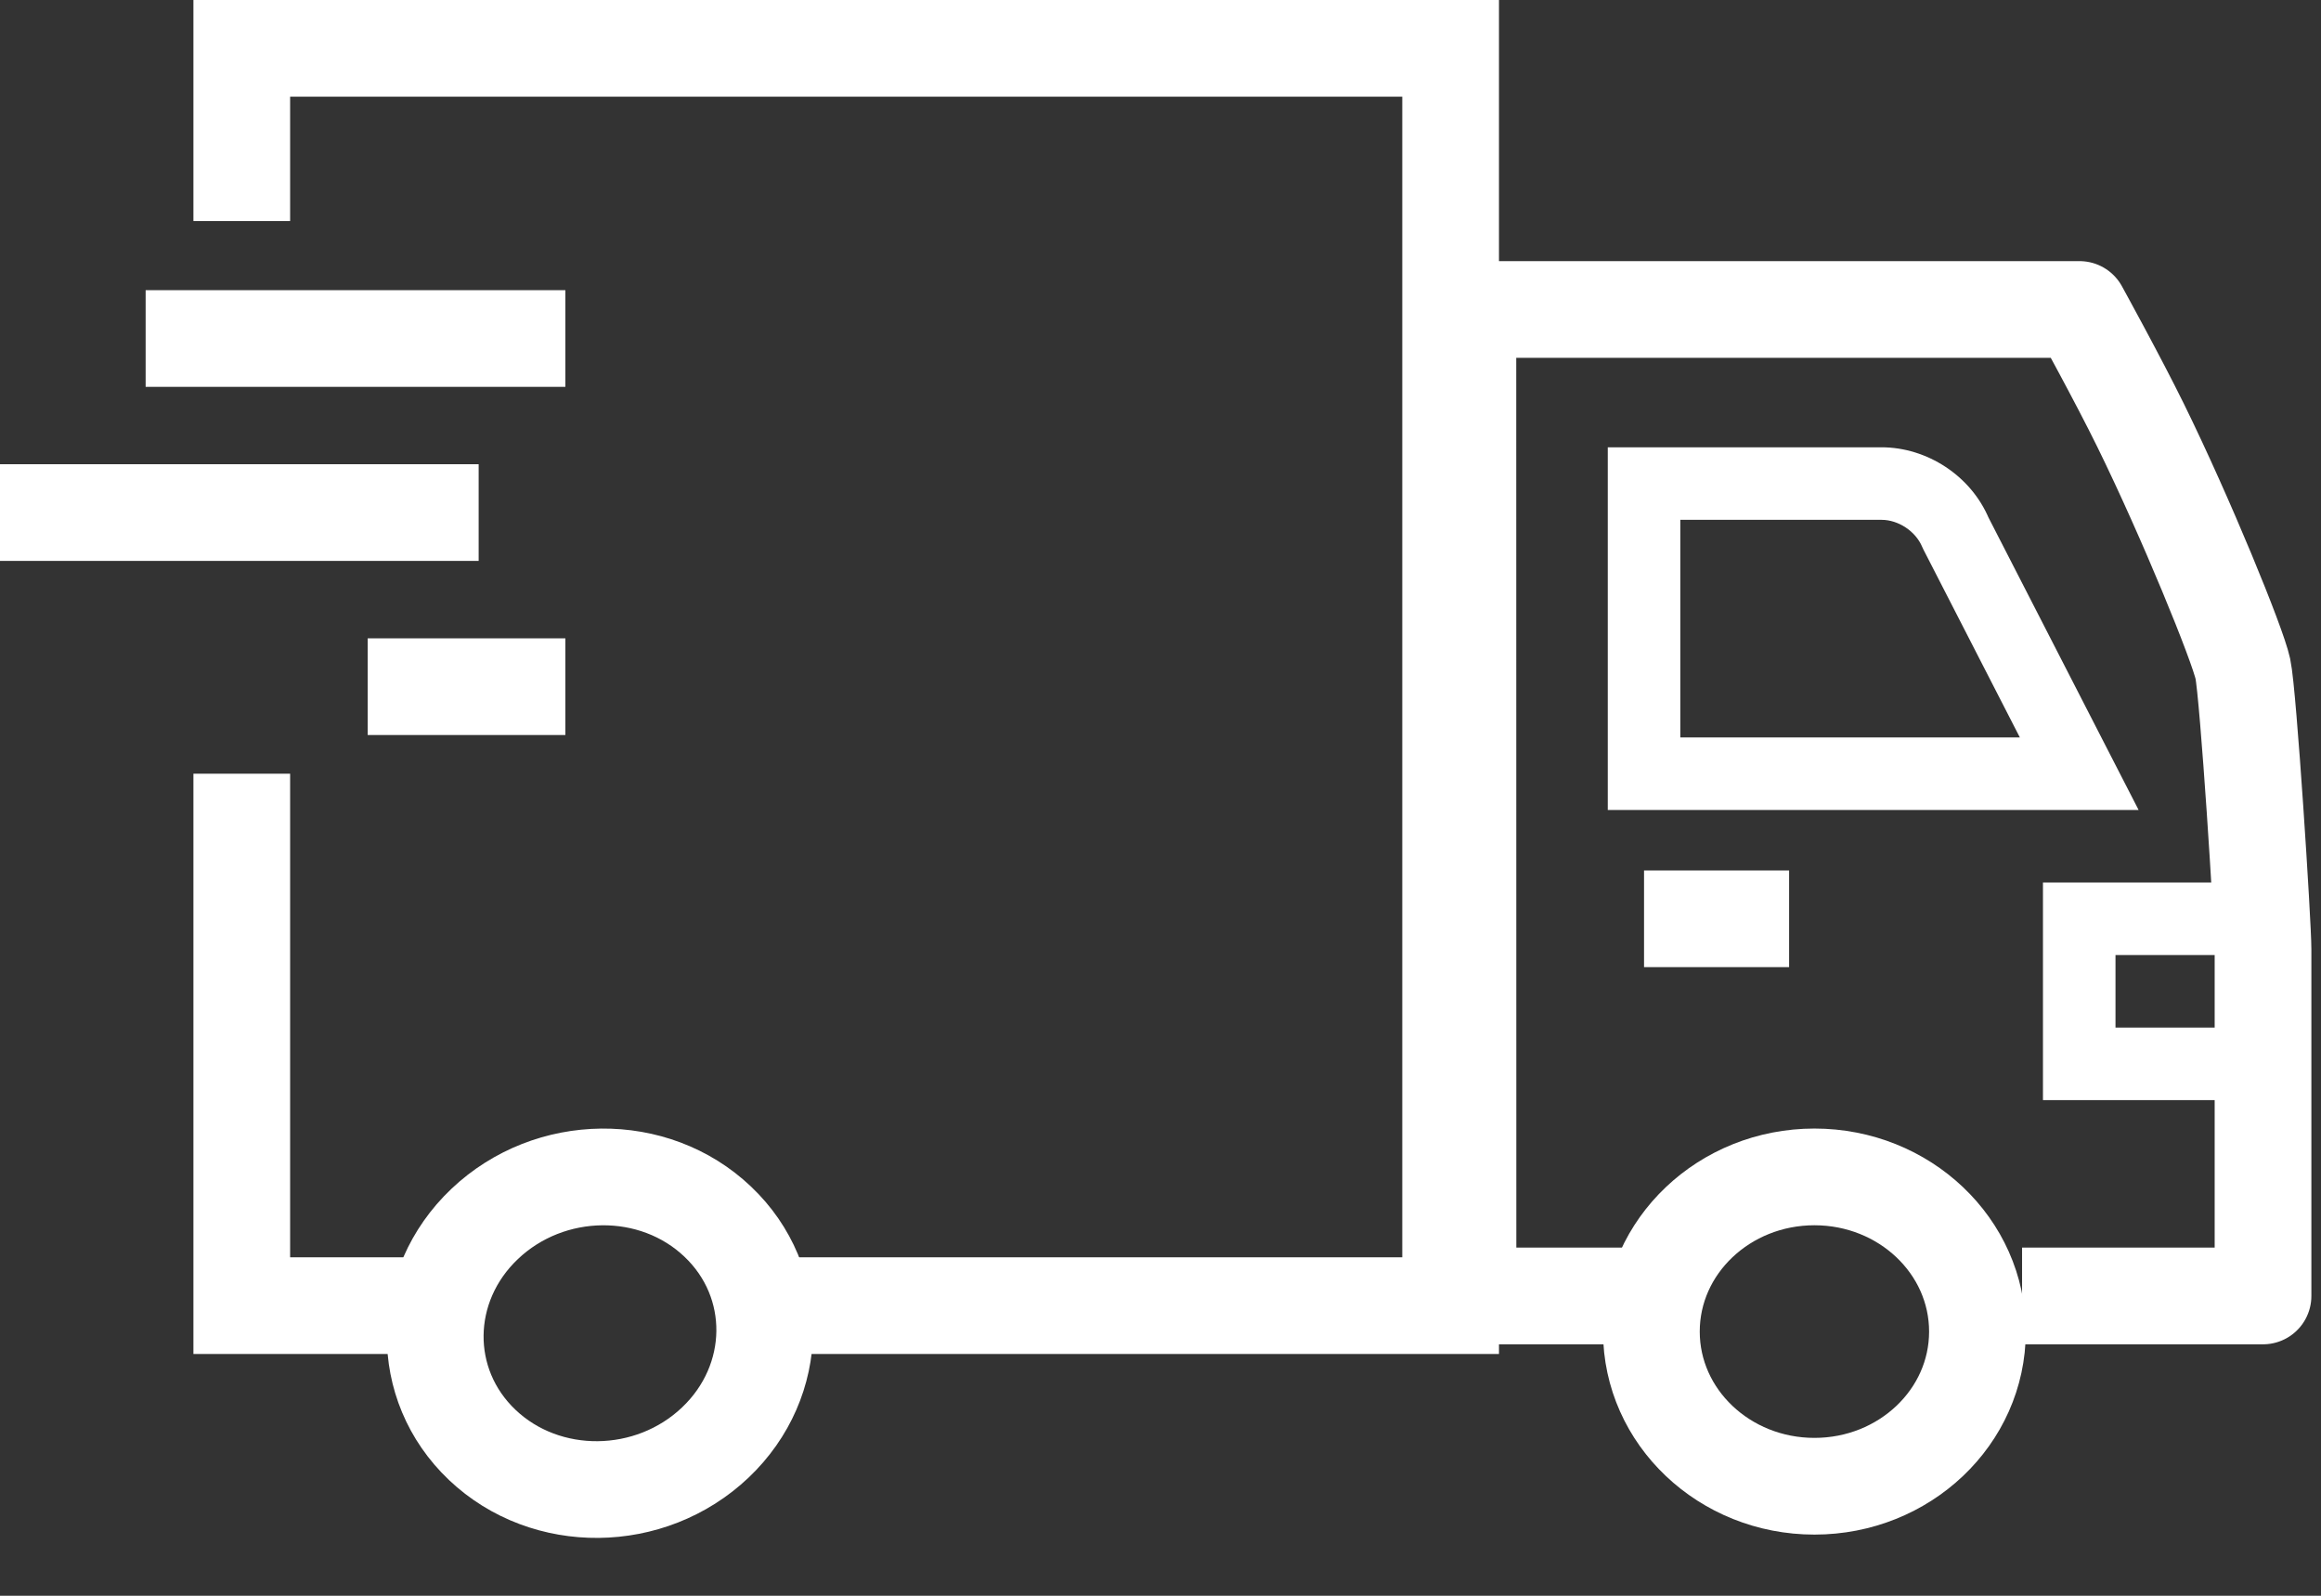
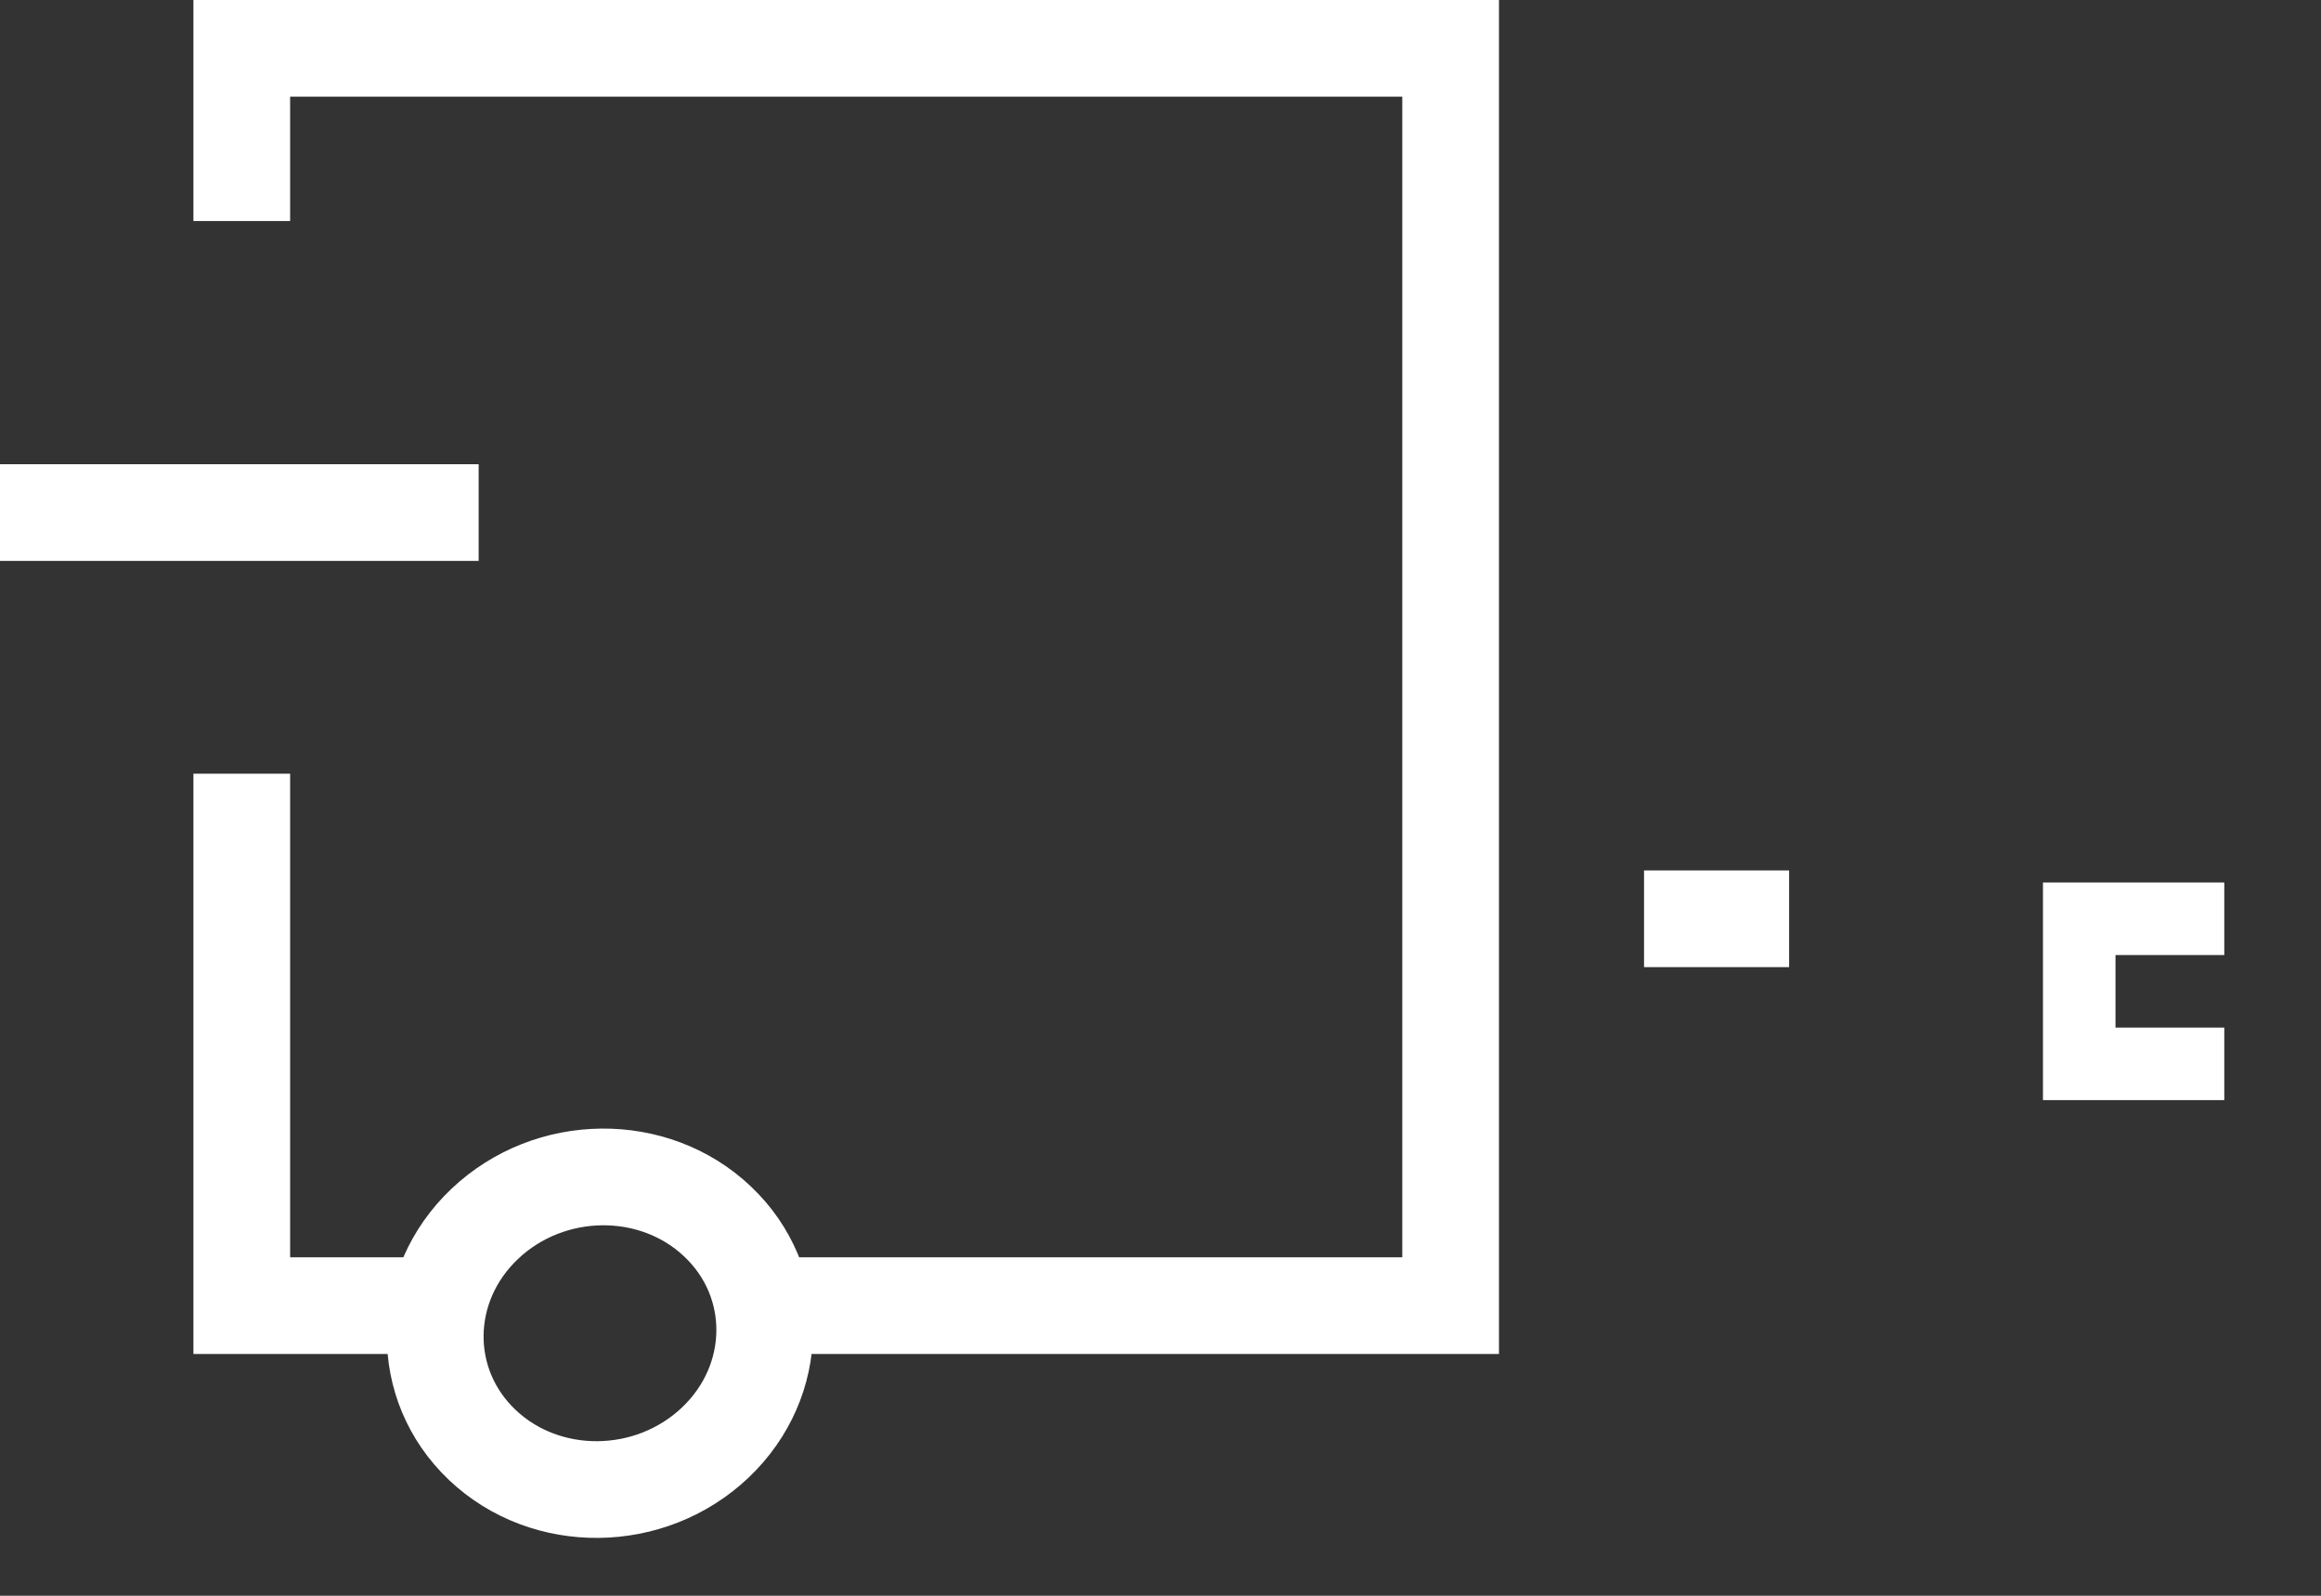
<svg xmlns="http://www.w3.org/2000/svg" fill="none" viewBox="0 0 48 33" height="33" width="48">
  <rect x="0" y="0" width="48" height="33" fill="#333333" stroke="none" />
  <path stroke-linecap="square" stroke-miterlimit="10" stroke-width="2" stroke="white" d="M5 3.571C5 2.152 5 1 5 1H11.706H27.886C29.052 1 30 1 30 1V27H16.905" />
  <path stroke-miterlimit="10" stroke-width="2" stroke="white" d="M9 27H6.962C5.879 27 5 27 5 27V16" />
-   <path fill="white" d="M43 16V16.75H44.228L43.667 15.658L43 16ZM40.444 11.021L39.752 11.309C39.759 11.328 39.768 11.346 39.777 11.363L40.444 11.021ZM34 10V9.25H33.25V10H34ZM34 16H33.25V16.75H34V16ZM43 16L43.667 15.658L41.111 10.678L40.444 11.021L39.777 11.363L42.333 16.343L43 16ZM40.444 11.021L41.136 10.732C40.762 9.834 39.847 9.25 38.913 9.25V10V10.75C39.255 10.75 39.615 10.982 39.752 11.309L40.444 11.021ZM38.913 10V9.25H34V10V10.75H38.913V10ZM34 10H33.25V16H34H34.75V10H34ZM34 16V16.75H43V16V15.25H34V16Z" />
-   <path stroke-linejoin="round" stroke-miterlimit="10" stroke-width="2" stroke="white" d="M33.93 26.8H30.359L30.357 6.4H43.006C43.006 6.4 43.805 7.85 44.271 8.8C45.212 10.717 46.272 13.315 46.384 13.83C46.496 14.345 46.801 19.107 46.801 19.633V26.8C46.801 26.8 45.721 26.8 44.392 26.8H41.818" />
  <path stroke-linejoin="round" stroke-linecap="round" stroke-miterlimit="10" stroke-width="2" stroke="white" d="M14.792 29.832C16.136 28.557 16.159 26.51 14.842 25.262C13.526 24.012 11.369 24.034 10.024 25.31C8.68 26.585 8.657 28.632 9.974 29.881C11.29 31.13 13.447 31.108 14.792 29.832Z" />
-   <path stroke-linejoin="round" stroke-linecap="round" stroke-miterlimit="10" stroke-width="2" stroke="white" d="M37.524 30.735C39.386 30.735 40.895 29.303 40.895 27.537C40.895 25.77 39.386 24.338 37.524 24.338C35.662 24.338 34.152 25.77 34.152 27.537C34.152 29.303 35.662 30.735 37.524 30.735Z" />
  <path stroke-linejoin="round" stroke-miterlimit="10" stroke-width="2" stroke="white" d="M34 19H37" />
  <path fill="white" d="M43 19V18.25H42.25V19L43 19ZM43 20.5H42.25H43ZM43 22H42.25V22.75H43V22ZM46 19V18.25H43V19V19.75H46V19ZM43 19L42.25 19V20.5H43H43.75V19L43 19ZM43 20.5H42.25V22H43H43.75V20.5H43ZM43 22V22.75H46V22V21.25H43V22Z" />
-   <path stroke-linejoin="round" stroke-miterlimit="10" stroke-width="2" stroke="white" d="M3.012 7H11.692" />
  <path stroke-linejoin="round" stroke-miterlimit="10" stroke-width="2" stroke="white" d="M0 10.6H9.899" />
-   <path stroke-linejoin="round" stroke-miterlimit="10" stroke-width="2" stroke="white" d="M7.604 14.2H11.692" />
</svg>